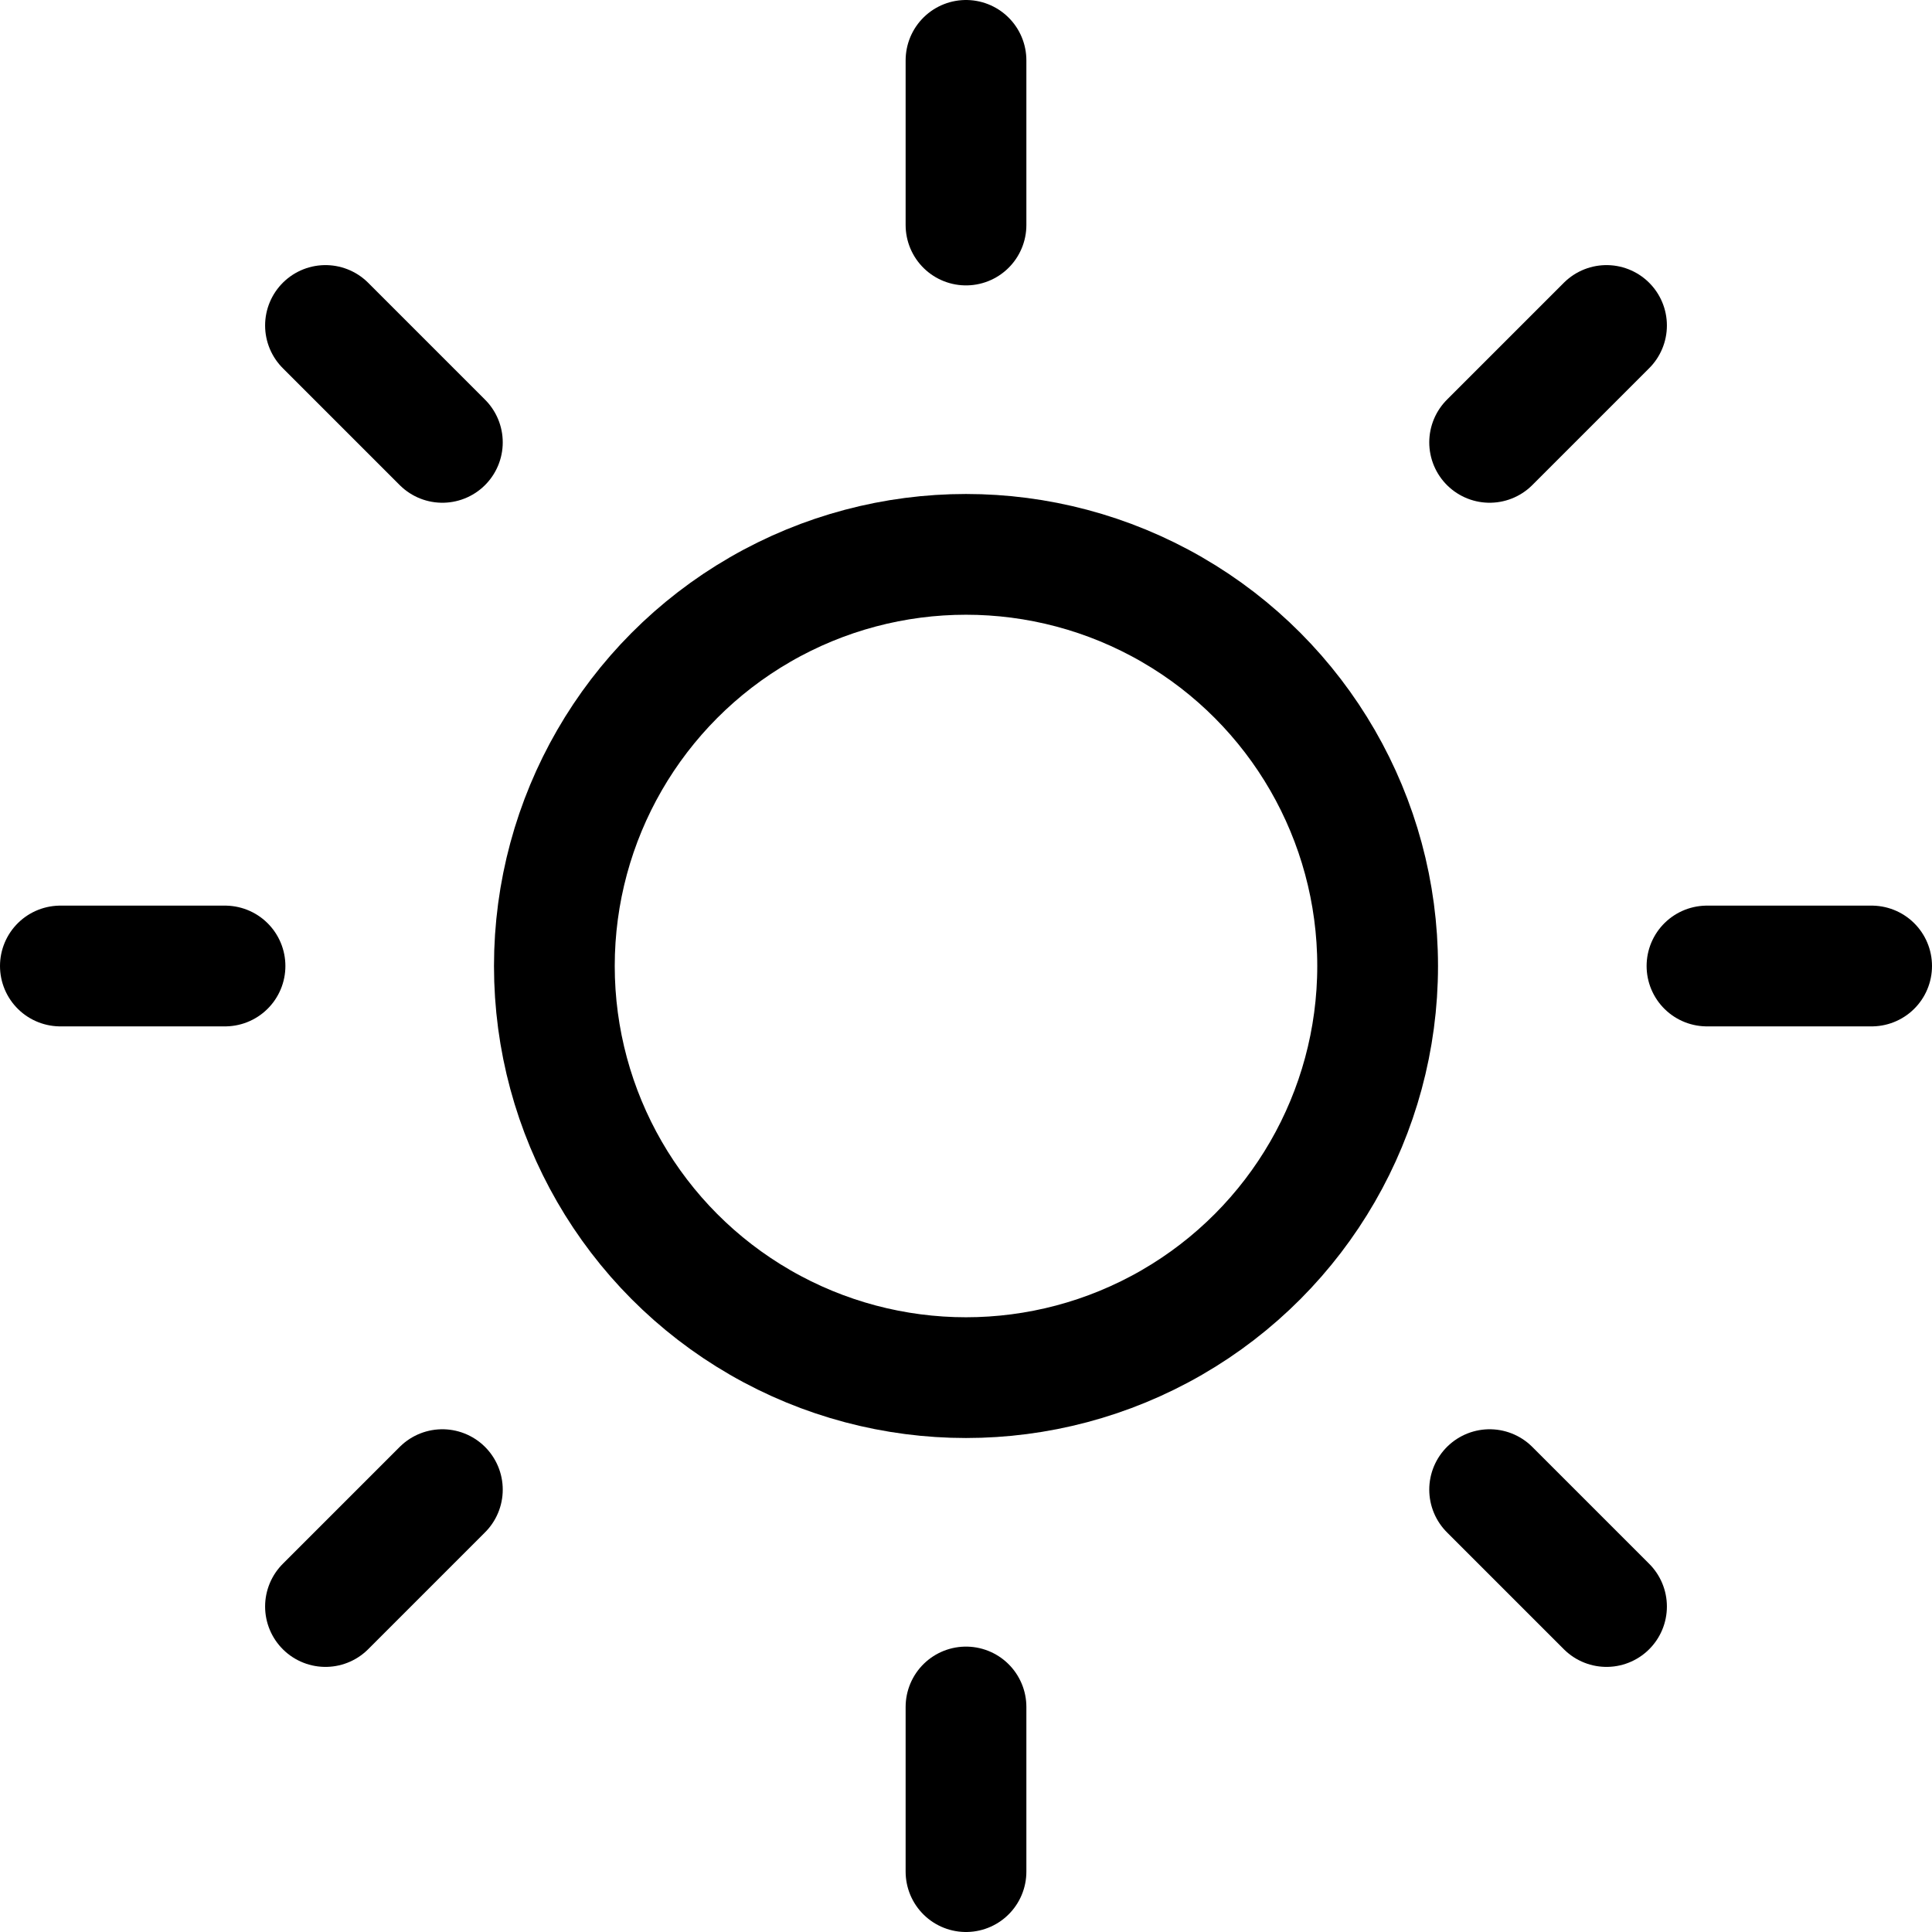
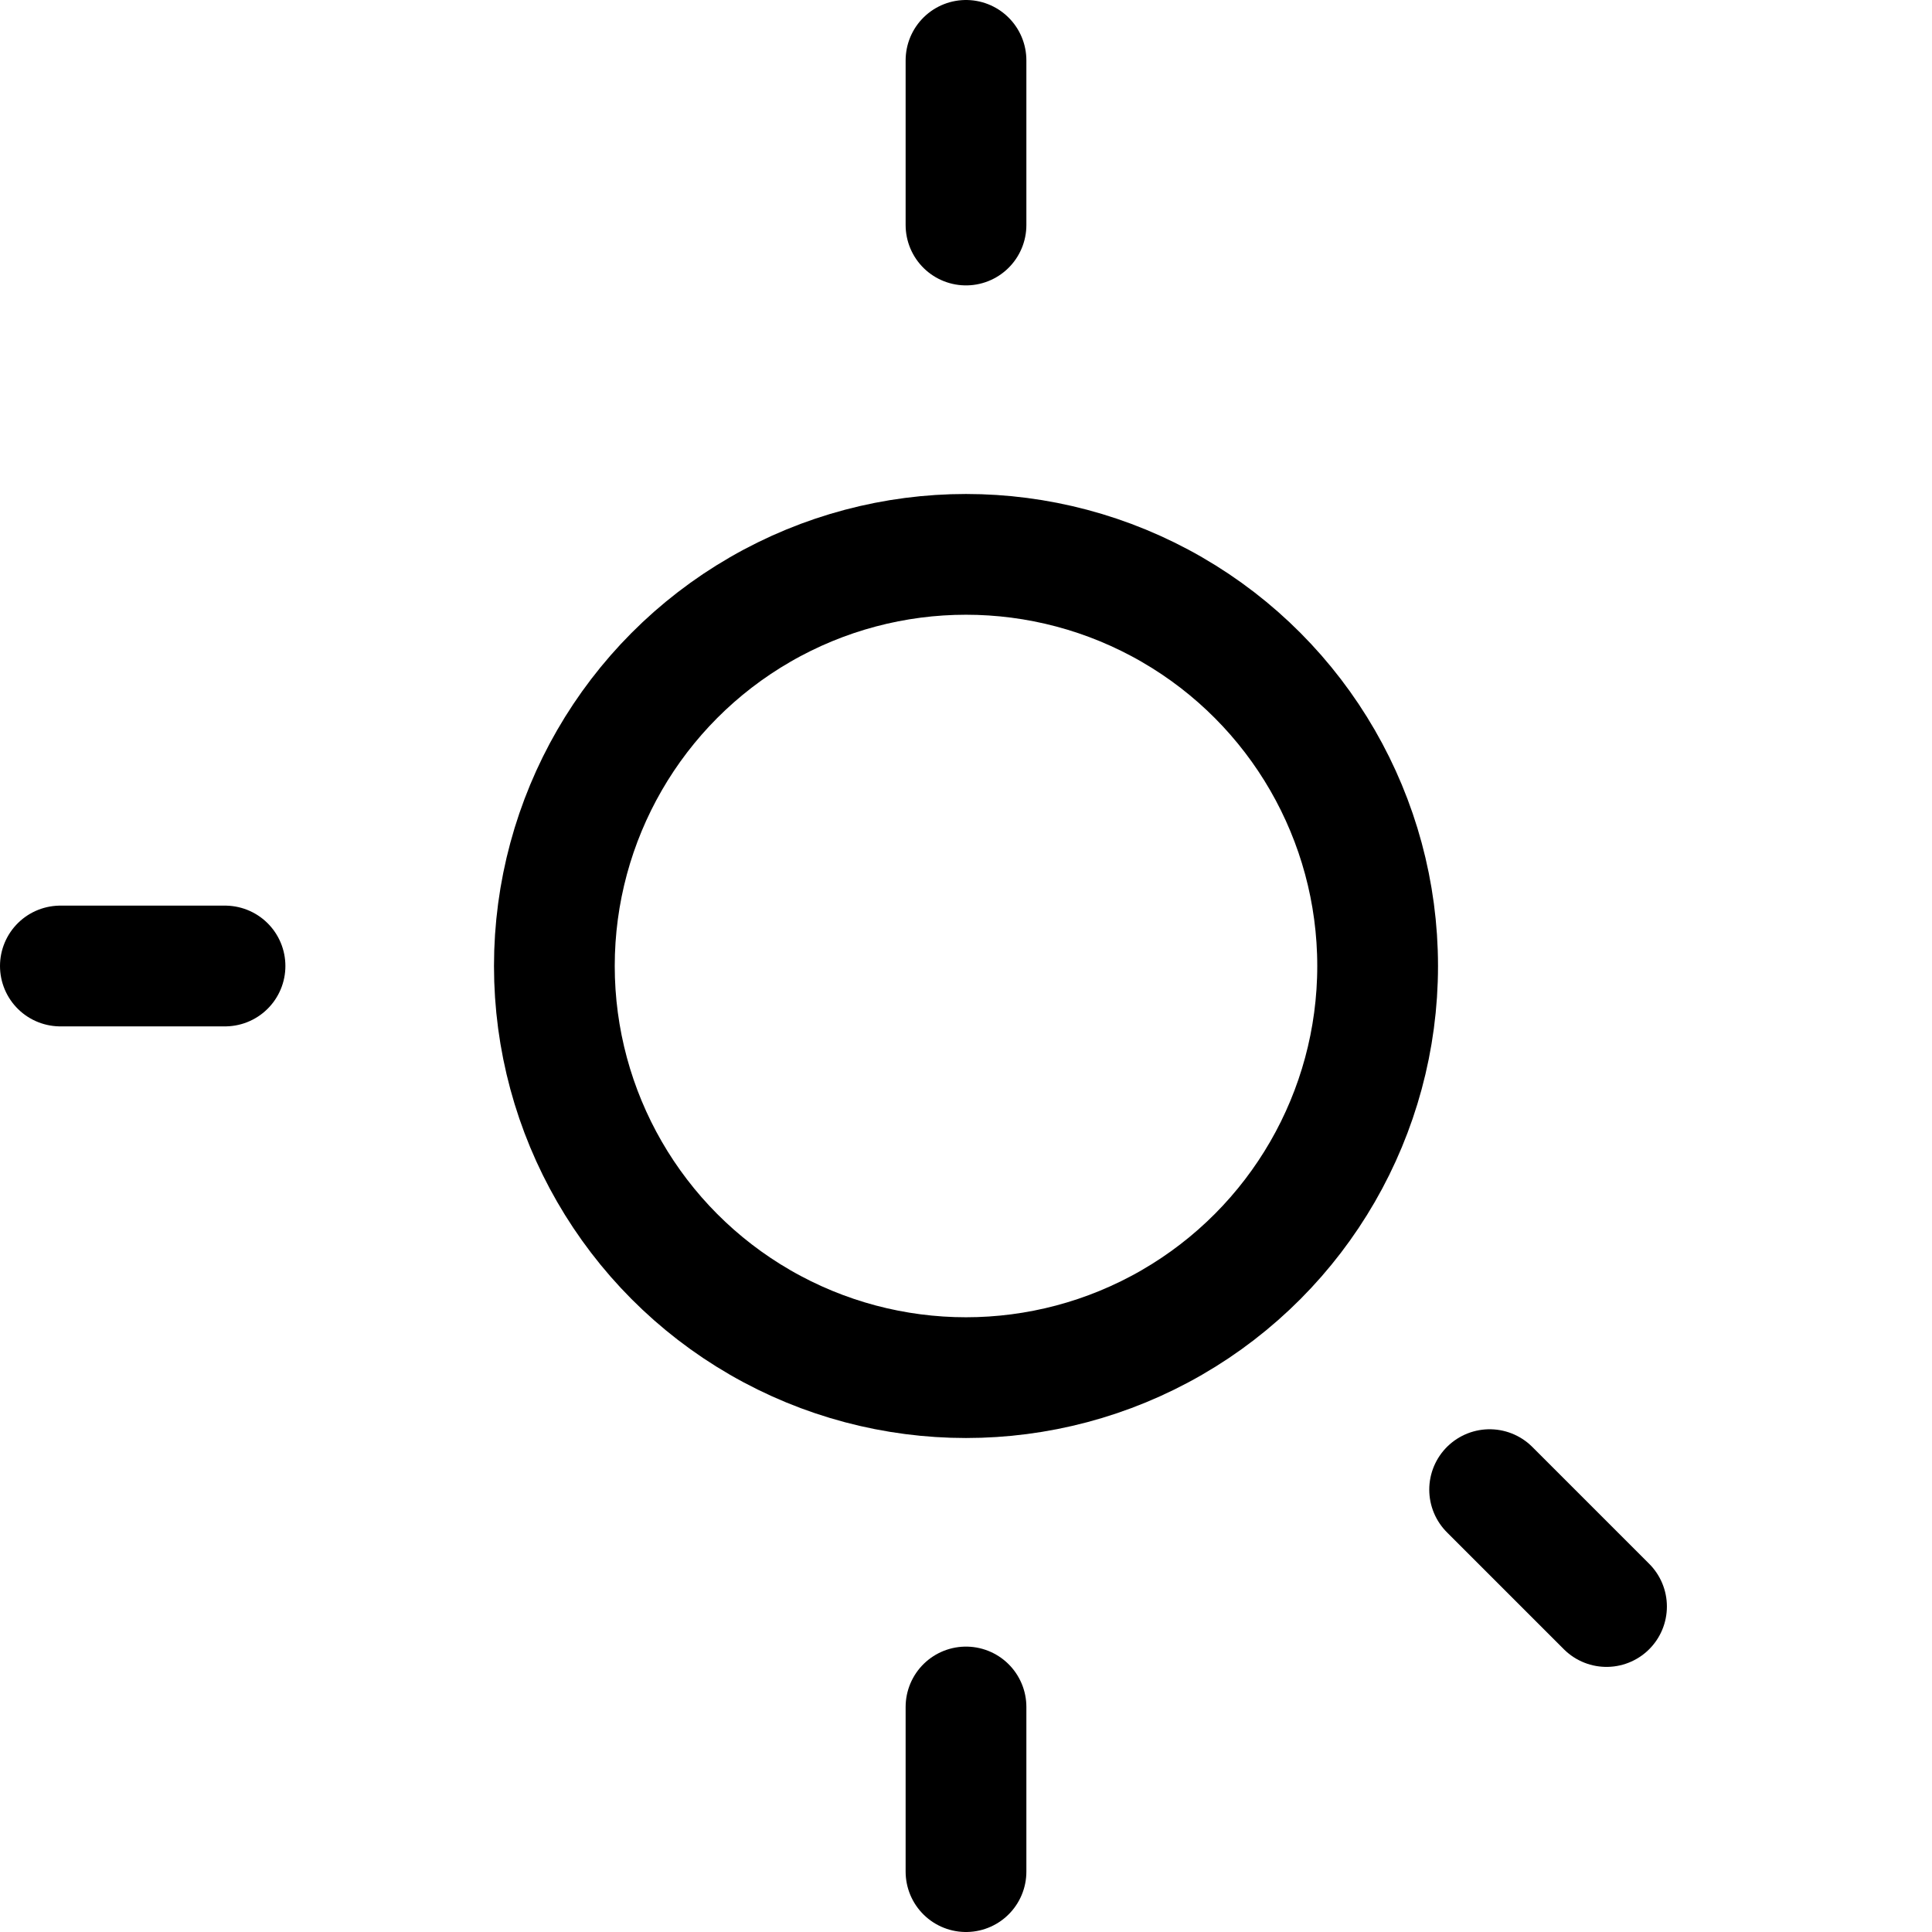
<svg xmlns="http://www.w3.org/2000/svg" width="32px" height="32px" viewBox="0 0 32 32" version="1.1">
  <title>sun copy</title>
  <desc>Created with Sketch.</desc>
  <g id="Page-1" stroke="none" stroke-width="1" fill="none" fill-rule="evenodd" stroke-linecap="round" stroke-linejoin="round">
    <g id="Tour-page---Mobile-2" transform="translate(-85, -818)" stroke="#000000" stroke-width="2">
      <g id="Season-icon" transform="translate(40, 819)">
        <g id="sun-copy" transform="translate(46, 0)">
          <circle id="Oval" cx="15" cy="15" r="6.818" />
          <line x1="15" y1="0" x2="15" y2="2.727" id="Path" />
          <line x1="15" y1="27.273" x2="15" y2="30" id="Path" />
-           <line x1="4.391" y1="4.391" x2="6.327" y2="6.327" id="Path" />
          <line x1="23.673" y1="23.673" x2="25.609" y2="25.609" id="Path" />
          <line x1="0" y1="15" x2="2.727" y2="15" id="Path" />
-           <line x1="27.273" y1="15" x2="30" y2="15" id="Path" />
-           <line x1="4.391" y1="25.609" x2="6.327" y2="23.673" id="Path" />
-           <line x1="23.673" y1="6.327" x2="25.609" y2="4.391" id="Path" />
        </g>
      </g>
    </g>
  </g>
</svg>